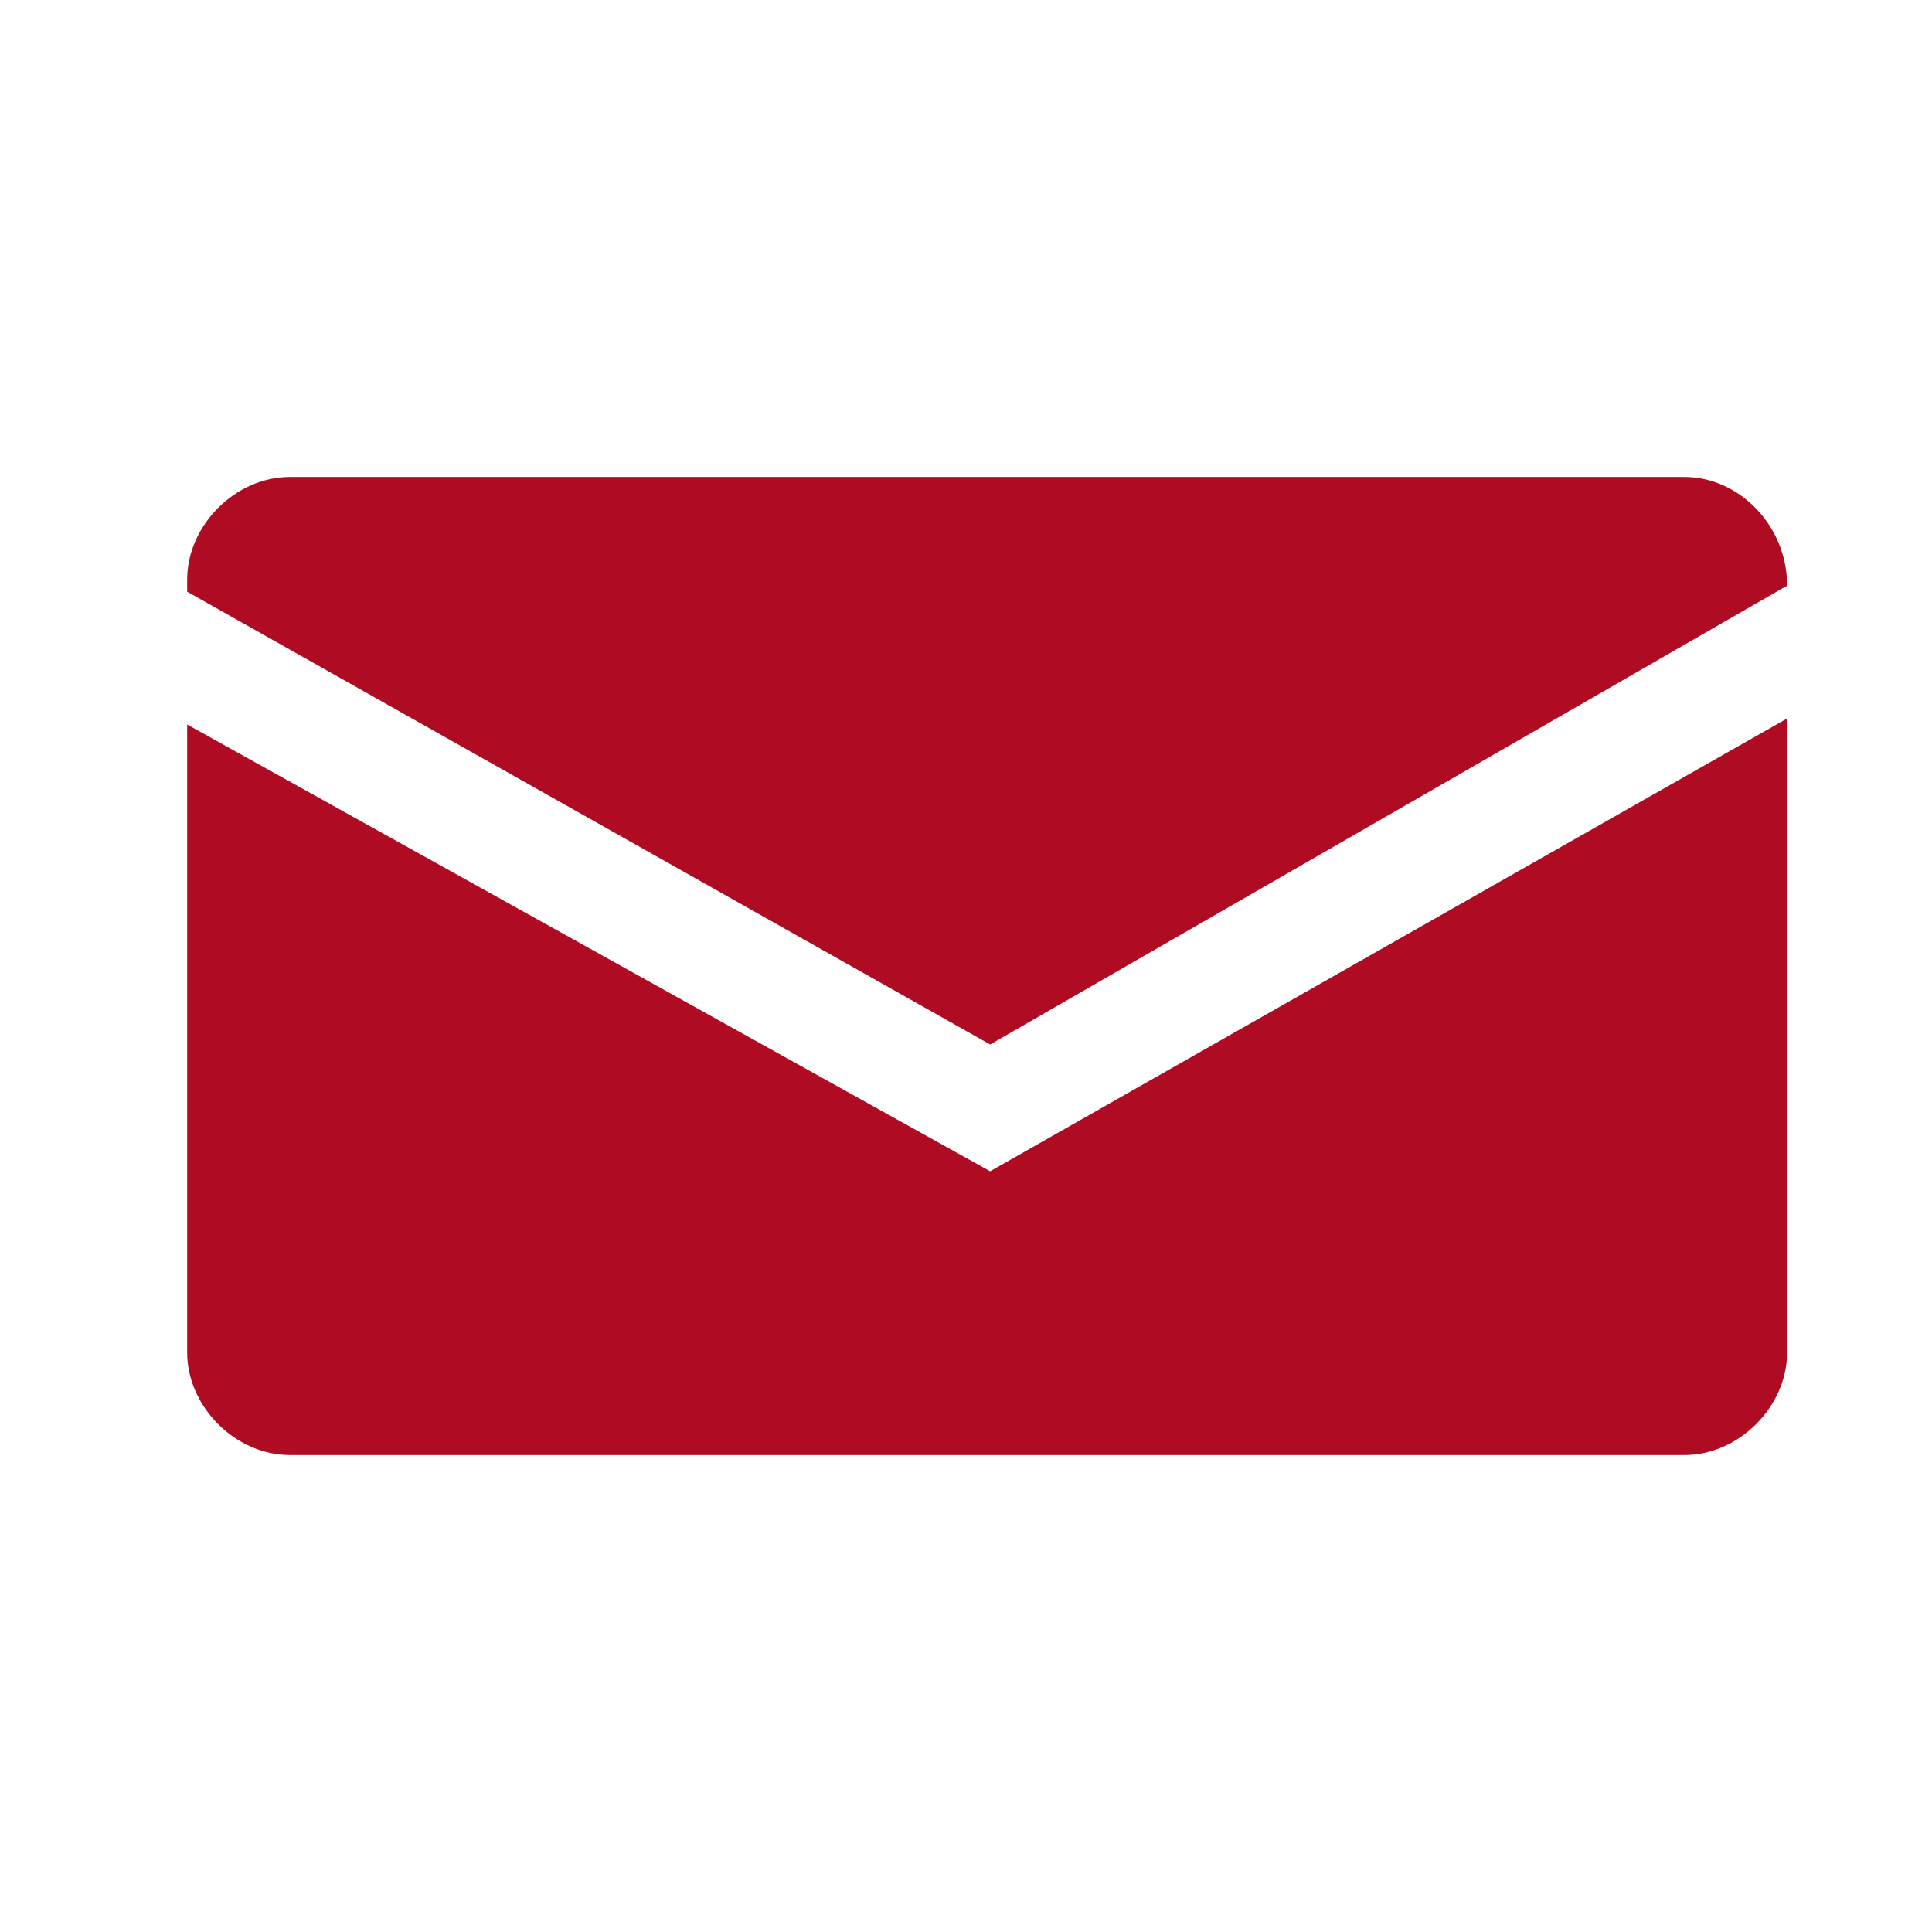
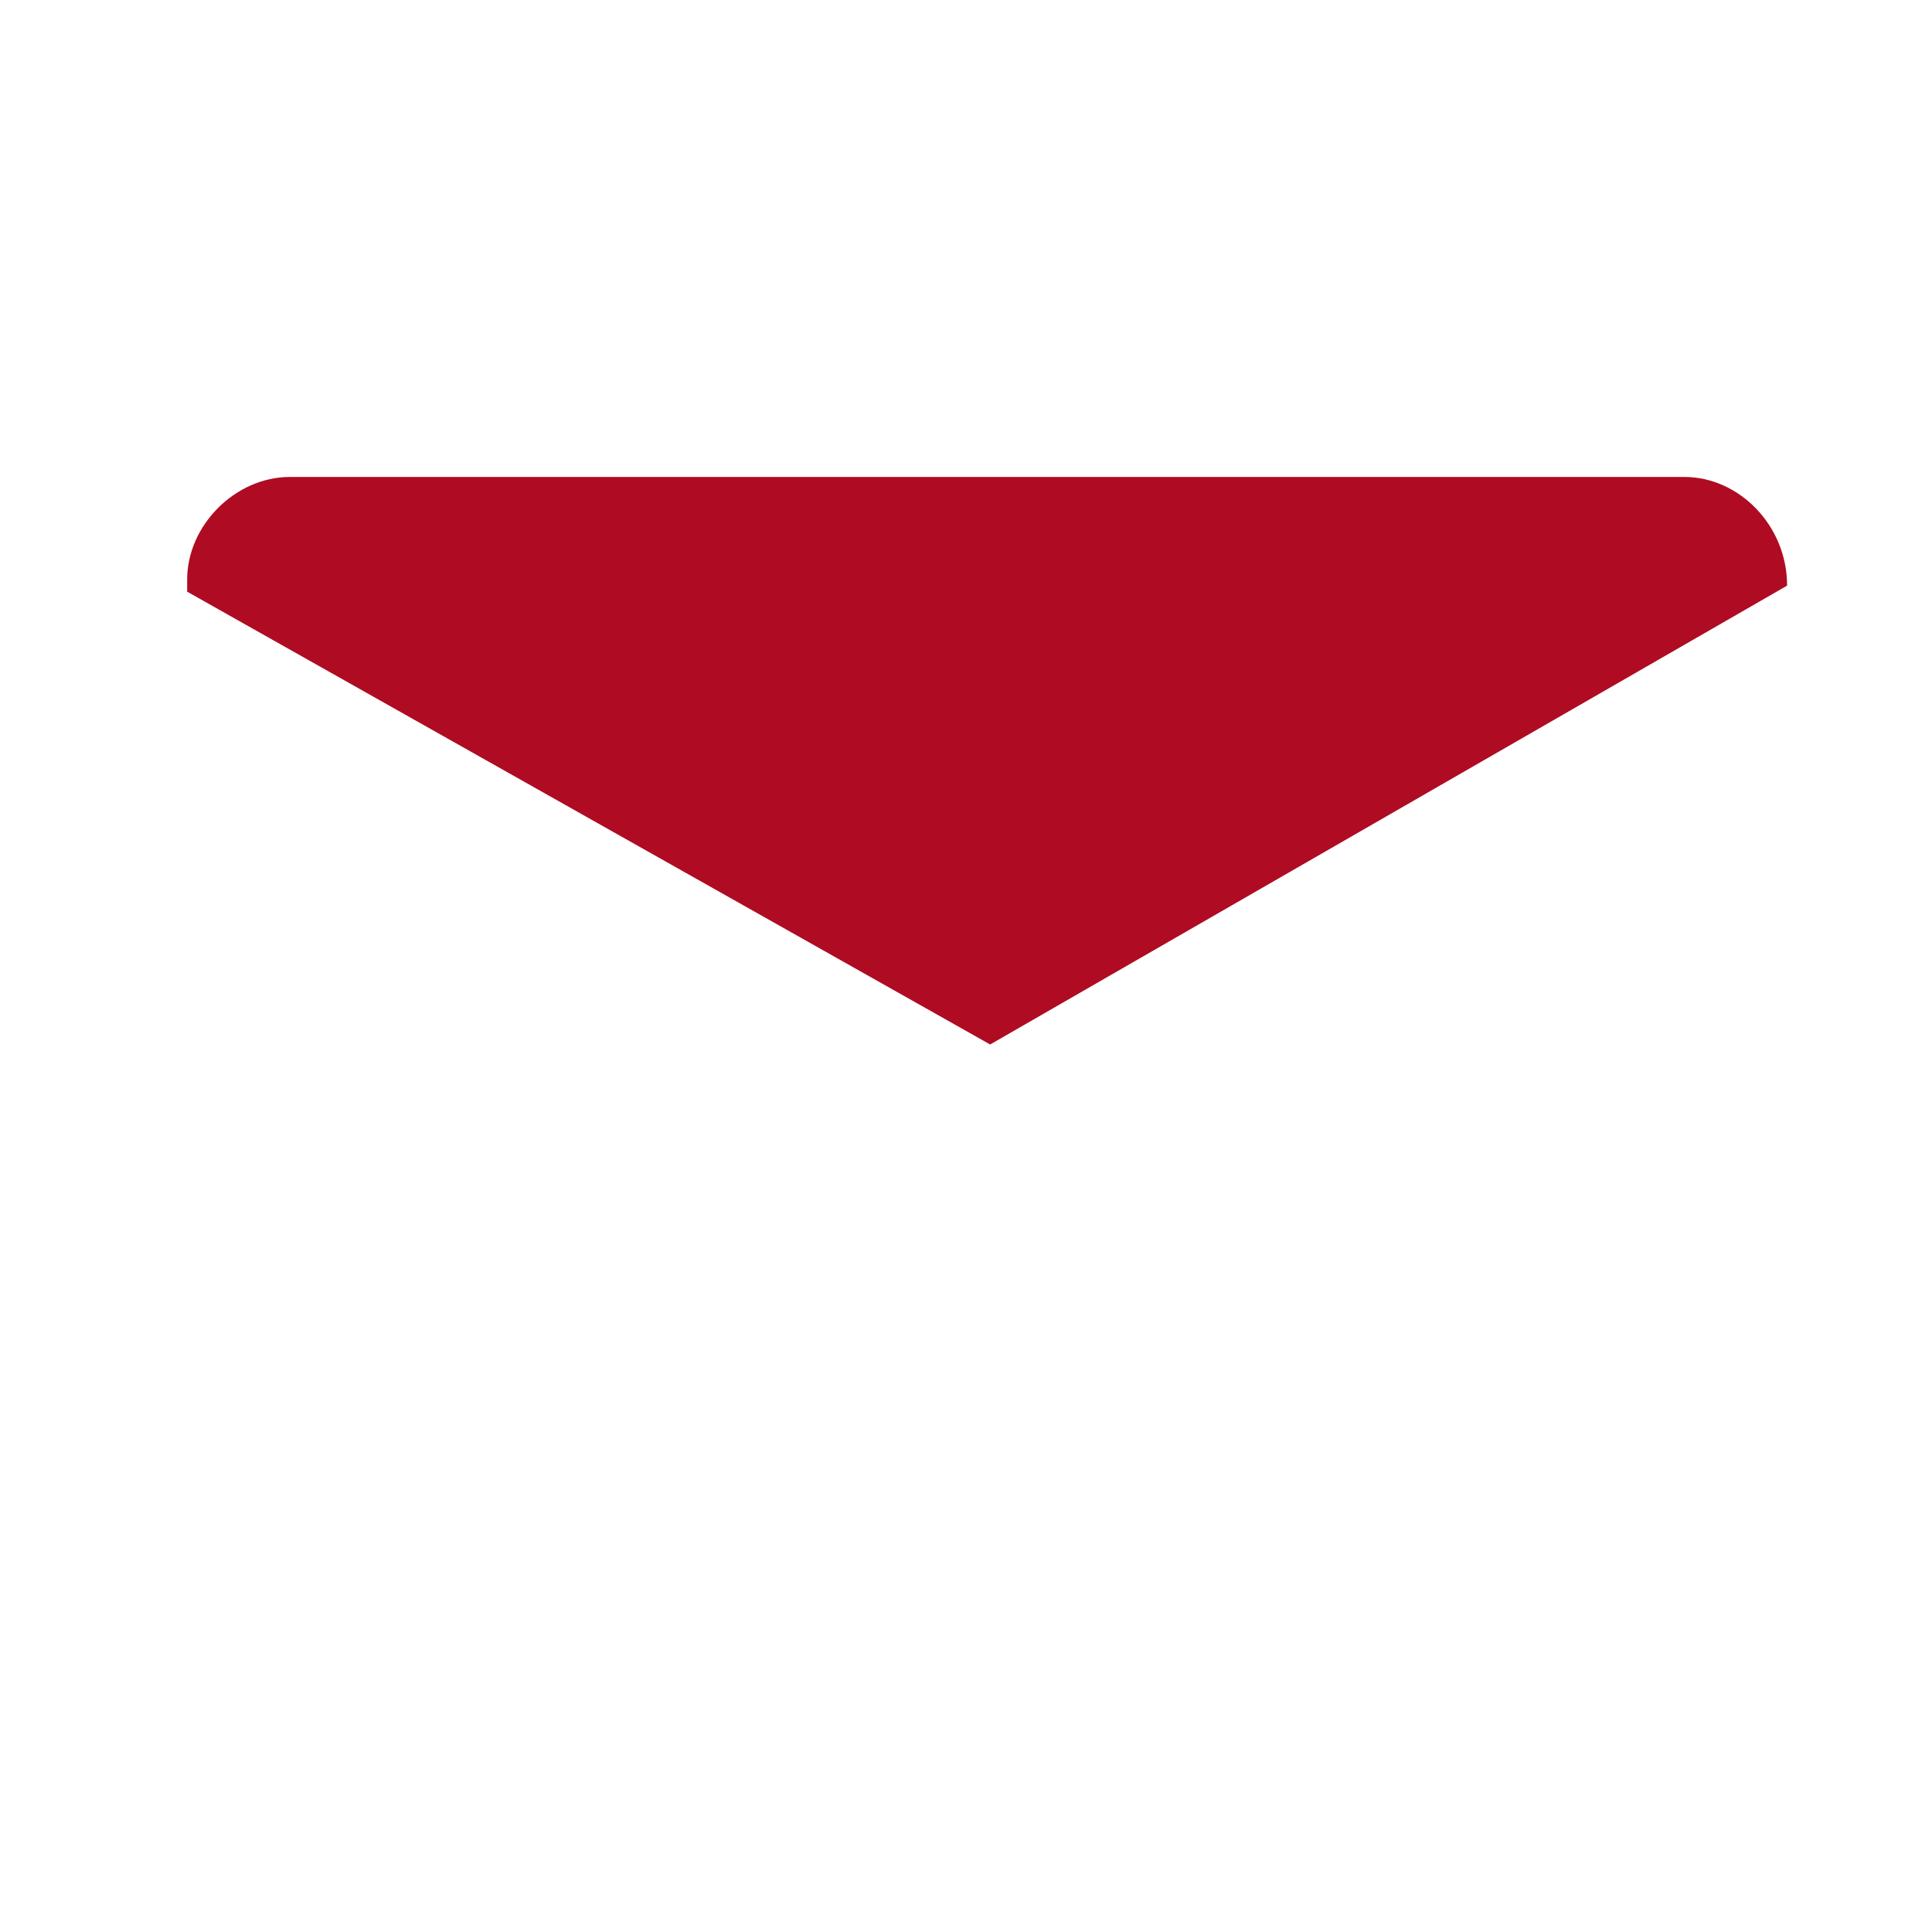
<svg xmlns="http://www.w3.org/2000/svg" version="1.1" id="レイヤー_1" x="0px" y="0px" viewBox="0 0 32 32" style="enable-background:new 0 0 32 32;" xml:space="preserve">
  <style type="text/css">
	.st0{fill:#AF0B23;}
</style>
  <path class="st0" d="M29.6,9.7L29.6,9.7c0-1-0.8-1.8-1.7-1.8c0,0,0,0,0,0H4.8c-0.9,0-1.7,0.8-1.7,1.7l0,0v0.2l13.3,7.5L29.6,9.7z" />
-   <path class="st0" d="M16.4,19.4L3.1,12v10.4c0,0.9,0.8,1.7,1.7,1.7h23.1c0.9,0,1.7-0.8,1.7-1.7c0,0,0,0,0,0V11.9L16.4,19.4z" />
</svg>